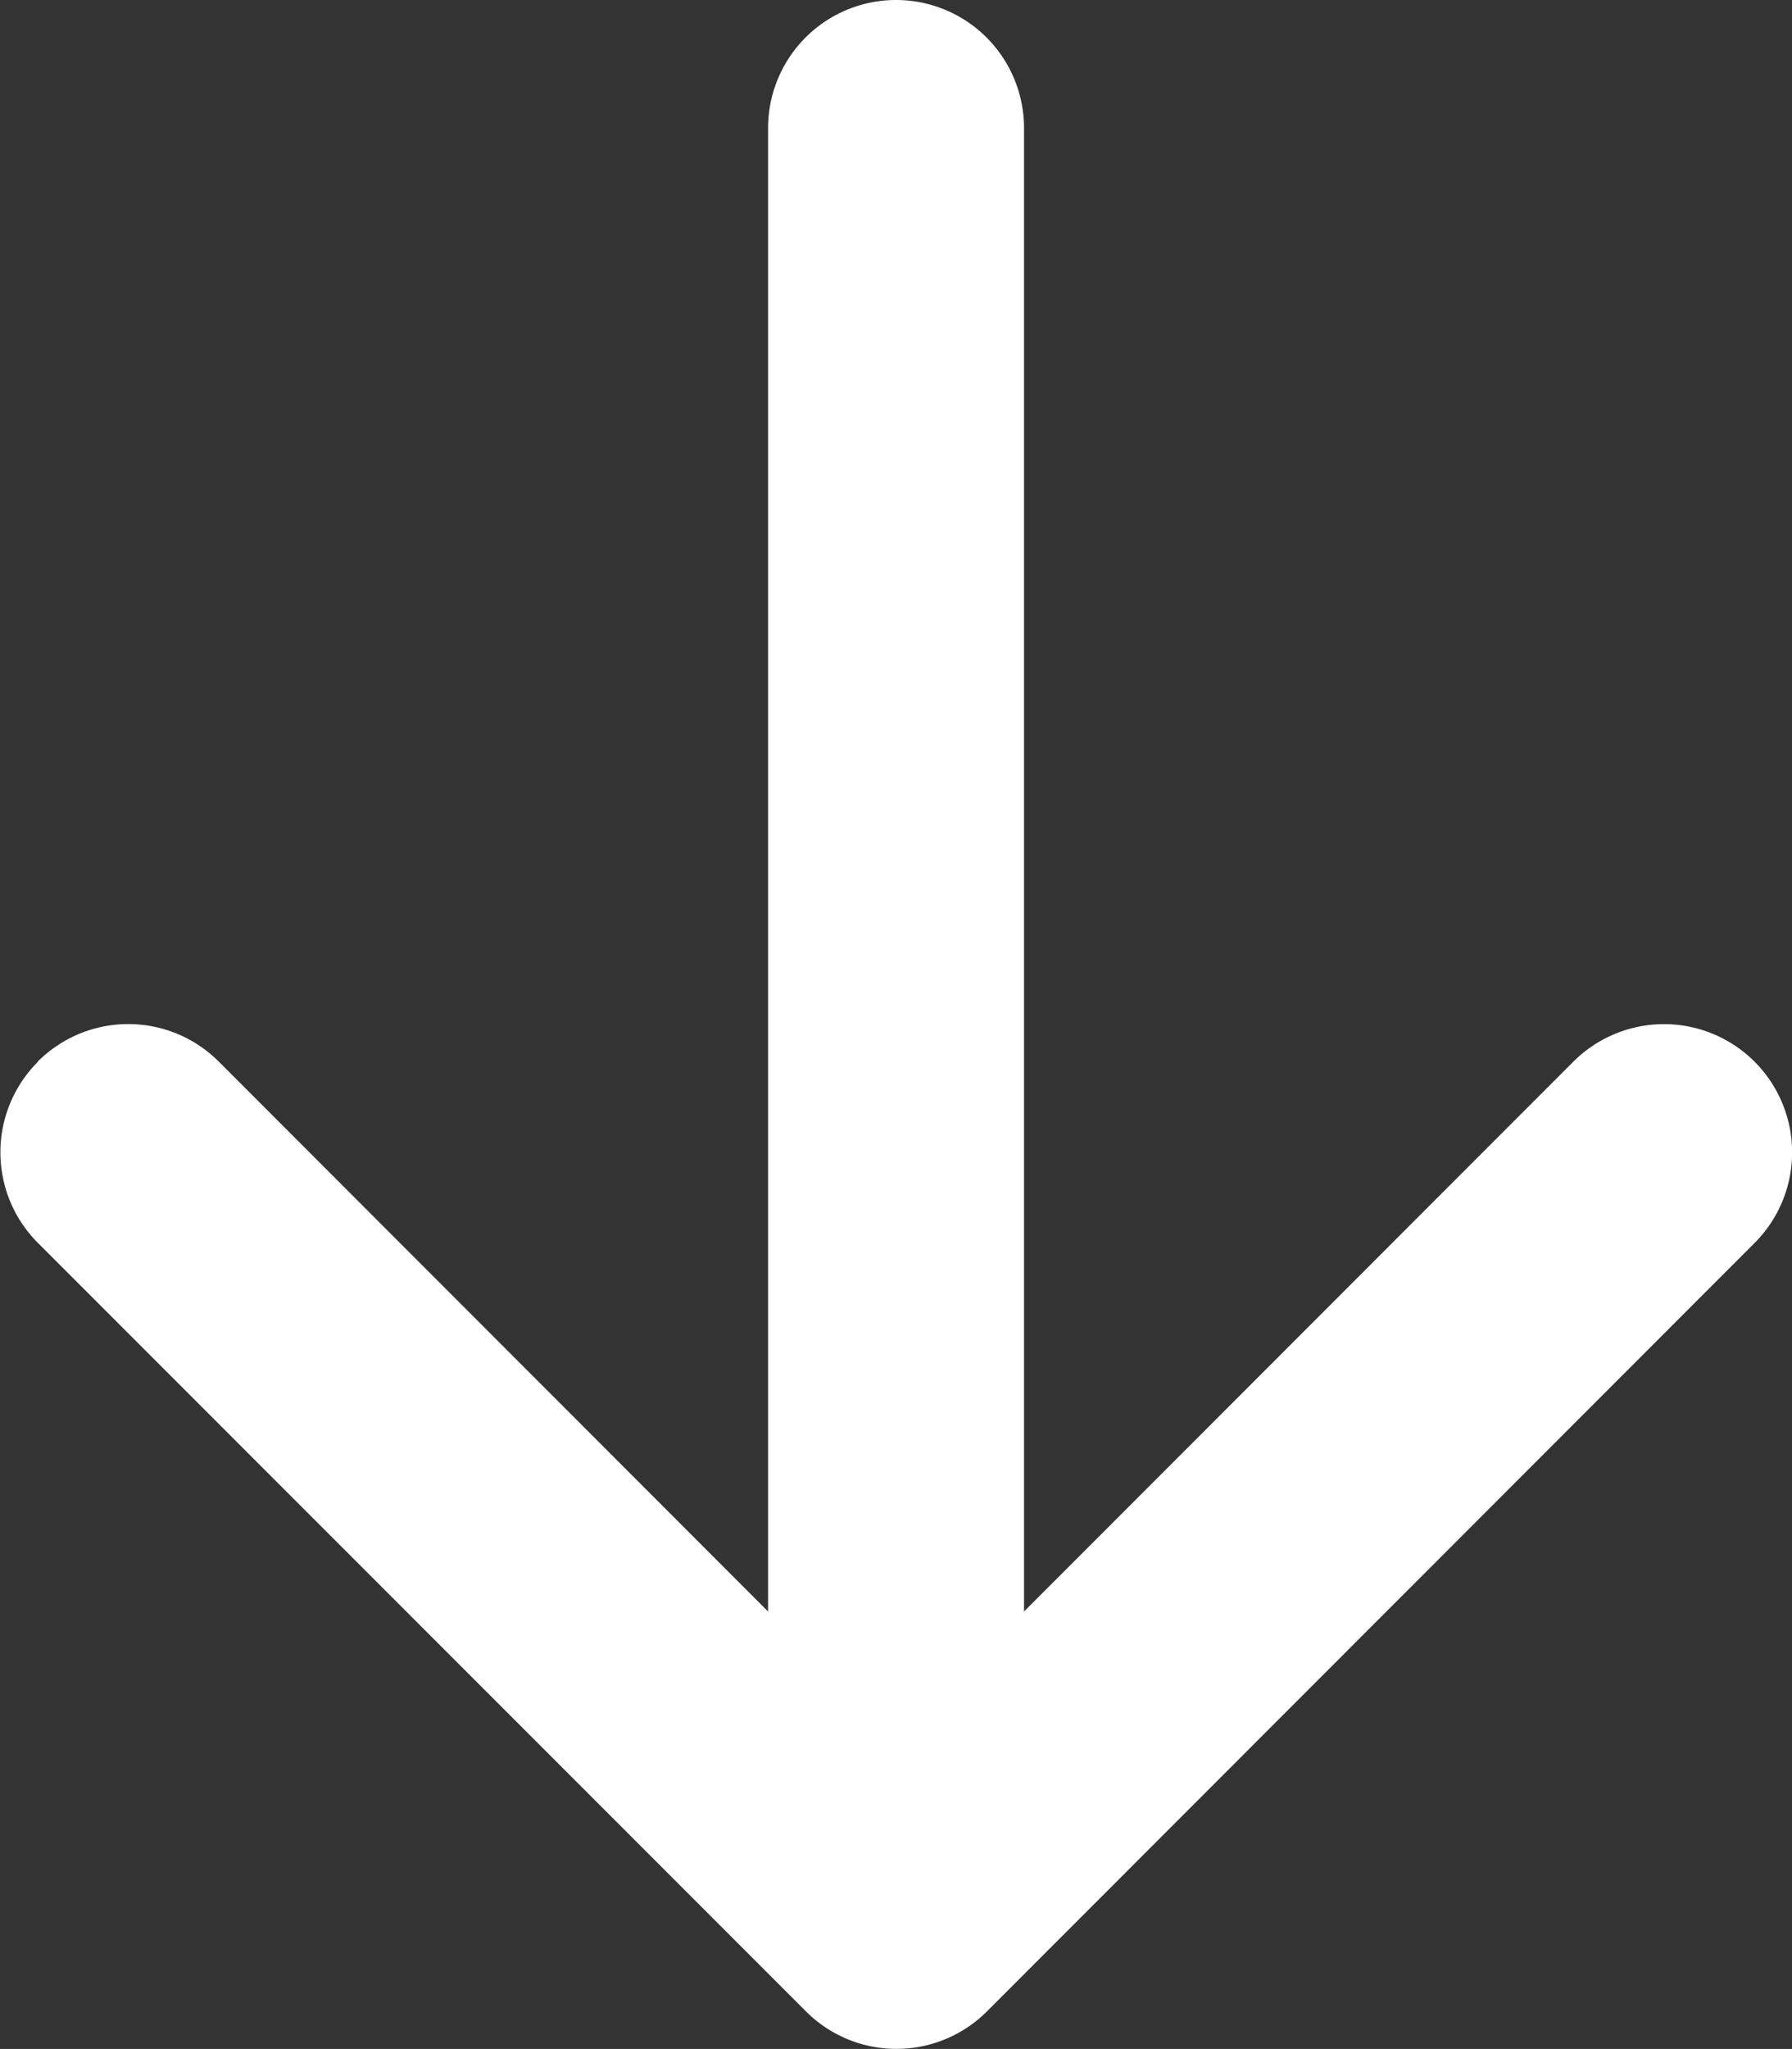
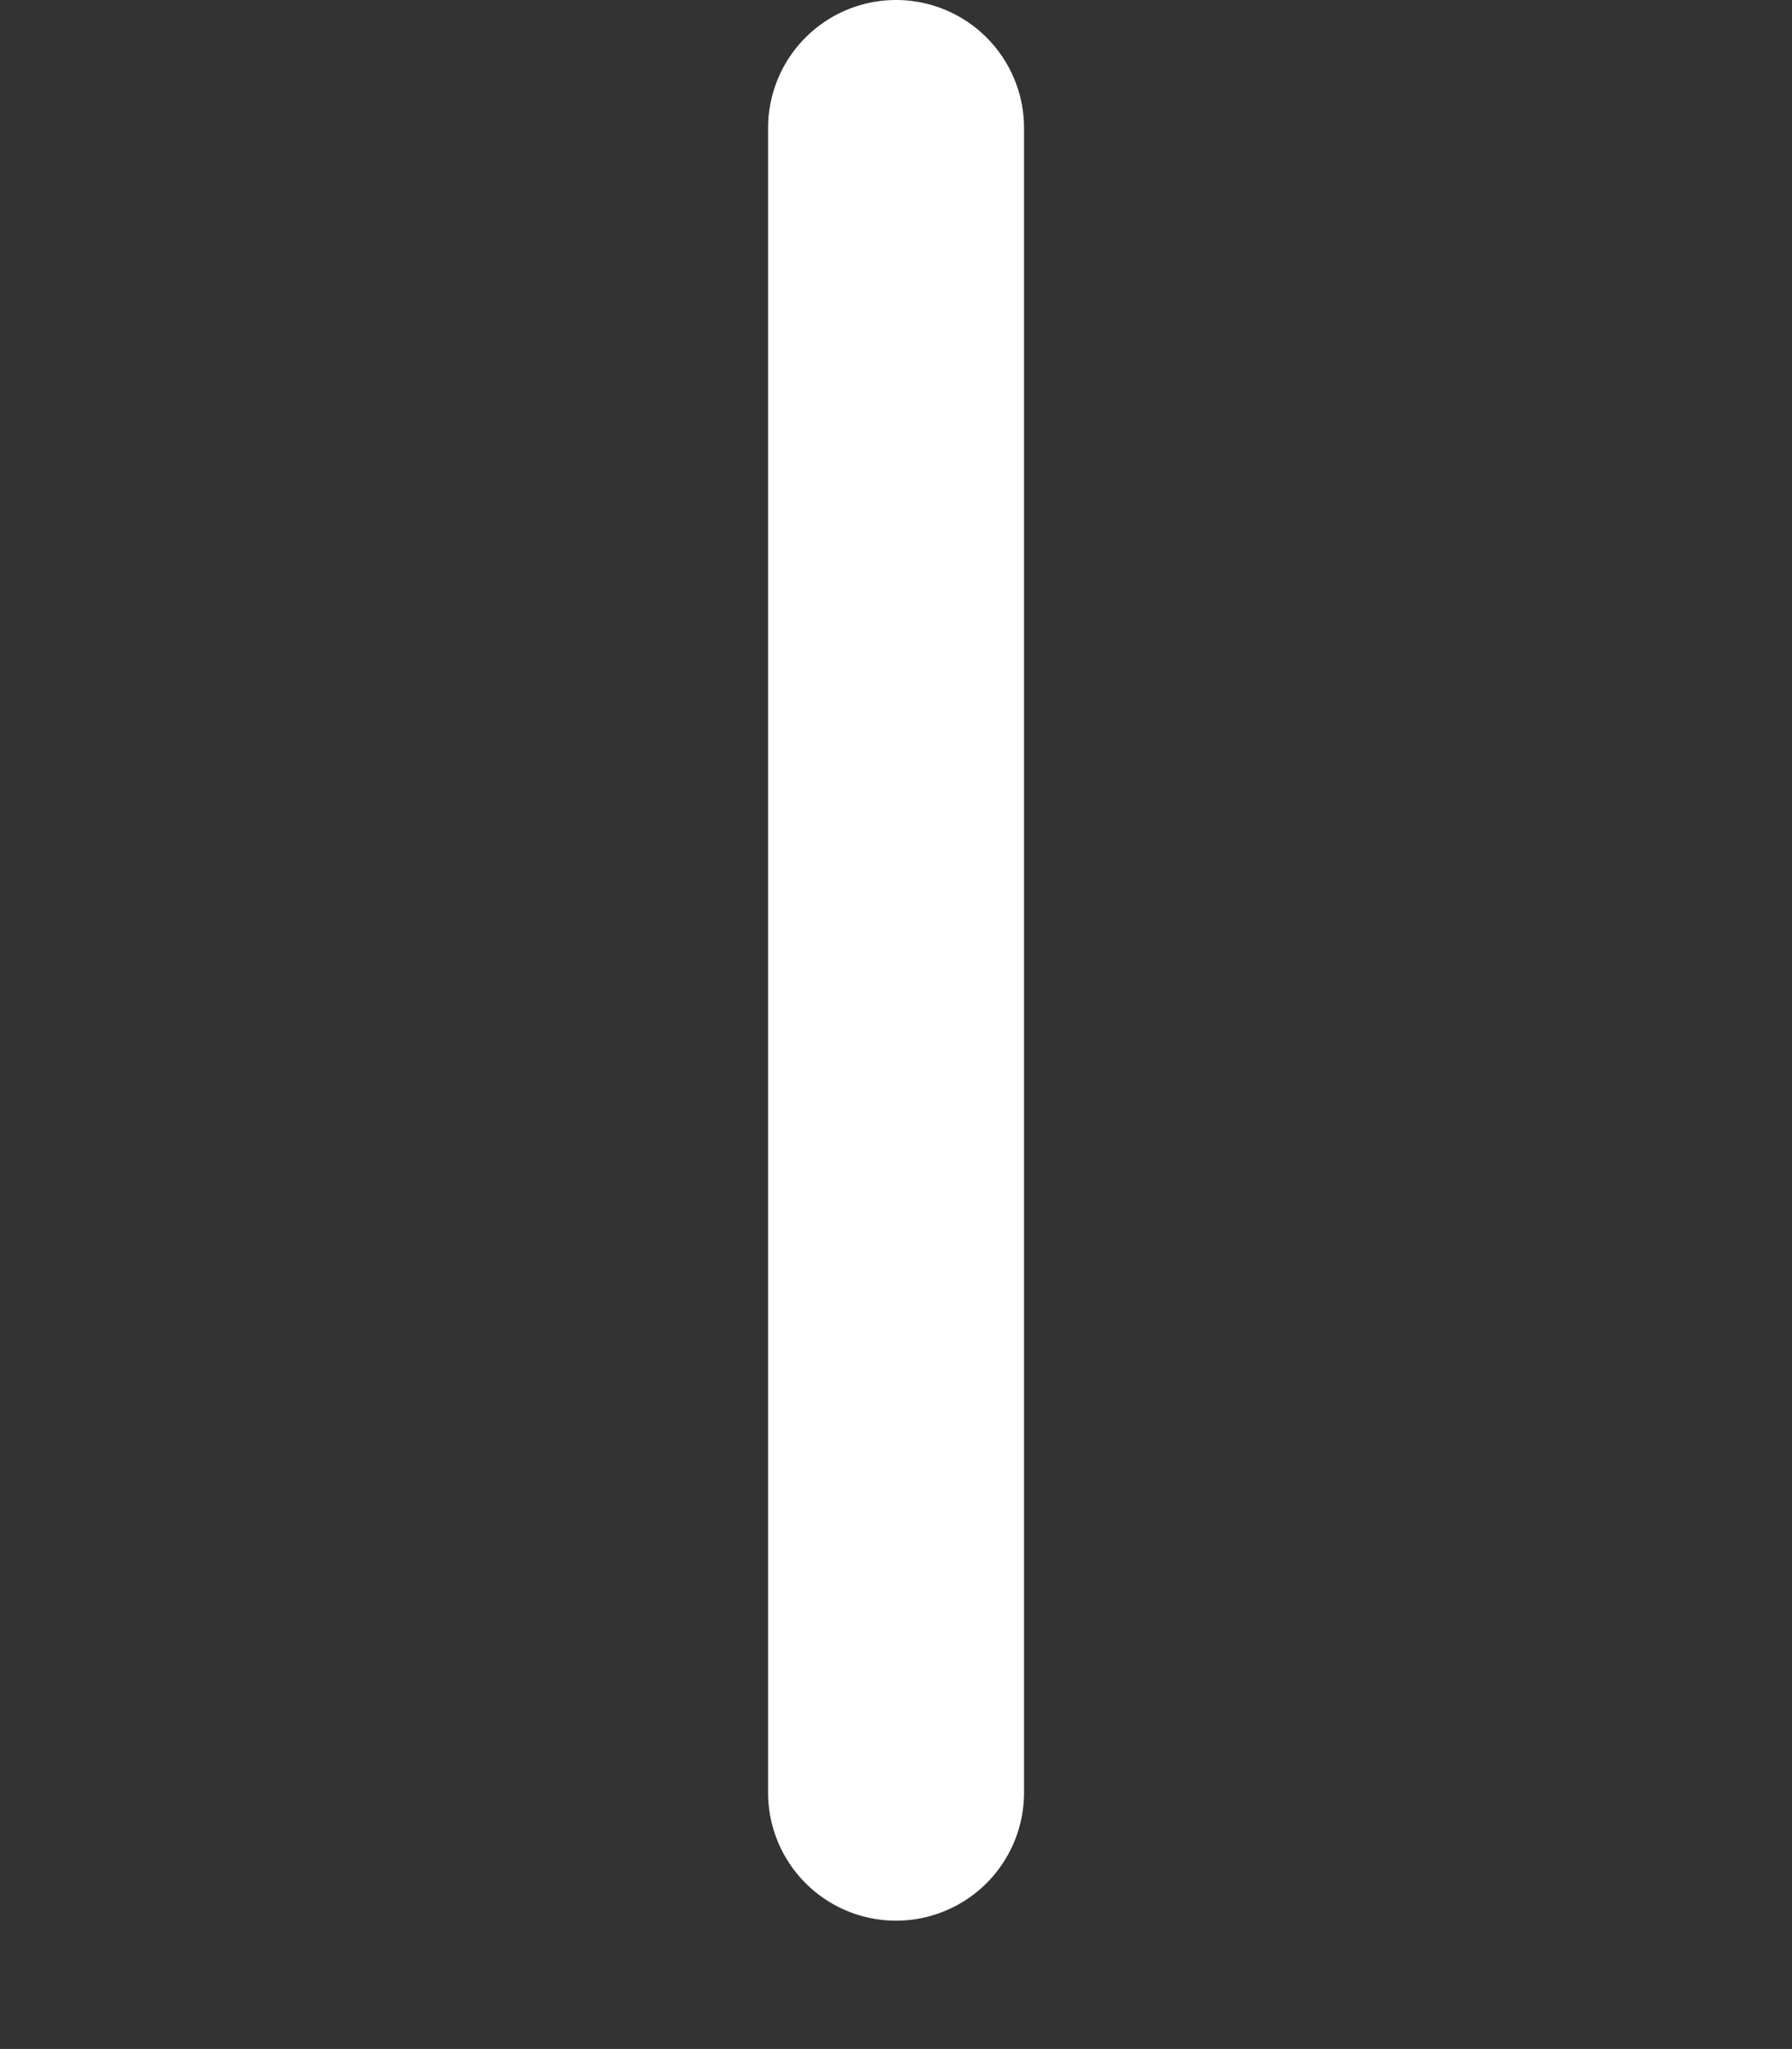
<svg xmlns="http://www.w3.org/2000/svg" width="15.753" height="18.002" viewBox="0 0 15.753 18.002">
  <rect x="0" y="0" width="15.753" height="18.002" fill="#333333" stroke="none" />
  <g id="arrow-left-short" transform="translate(-10.123 27) rotate(-90)">
-     <path id="Path_275" data-name="Path 275" d="M17.672,10.454a1.125,1.125,0,0,1,0,1.593L11.716,18l5.956,5.954a1.126,1.126,0,0,1-1.593,1.593L9.329,18.8a1.125,1.125,0,0,1,0-1.593l6.75-6.75a1.125,1.125,0,0,1,1.593,0Z" fill="#fff" fill-rule="evenodd" />
    <path id="Path_276" data-name="Path 276" d="M10.125,18a1.125,1.125,0,0,1,1.125-1.125H25.875a1.125,1.125,0,0,1,0,2.25H11.25A1.125,1.125,0,0,1,10.125,18Z" fill="#fff" fill-rule="evenodd" />
  </g>
</svg>